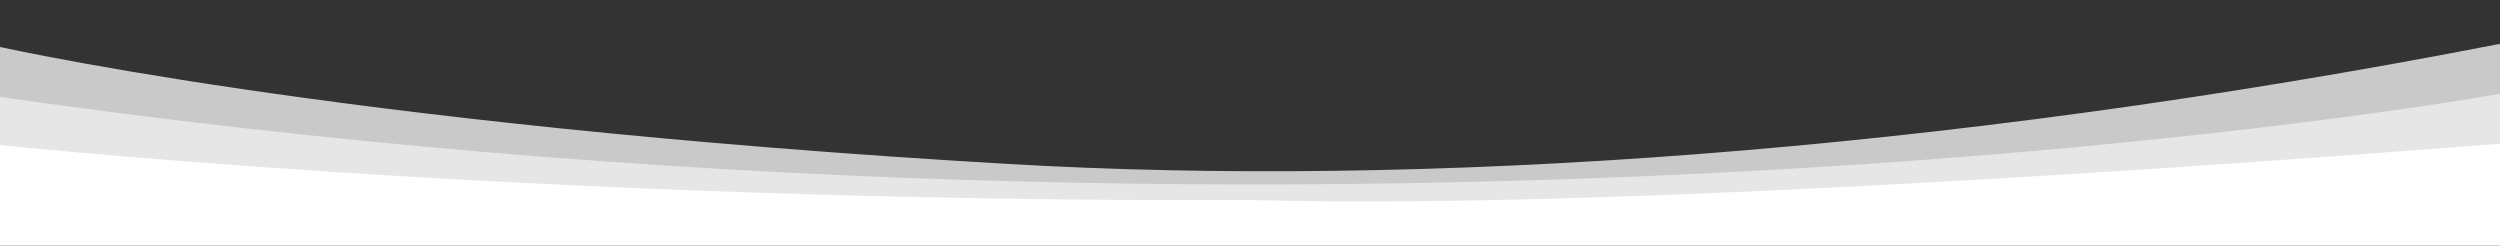
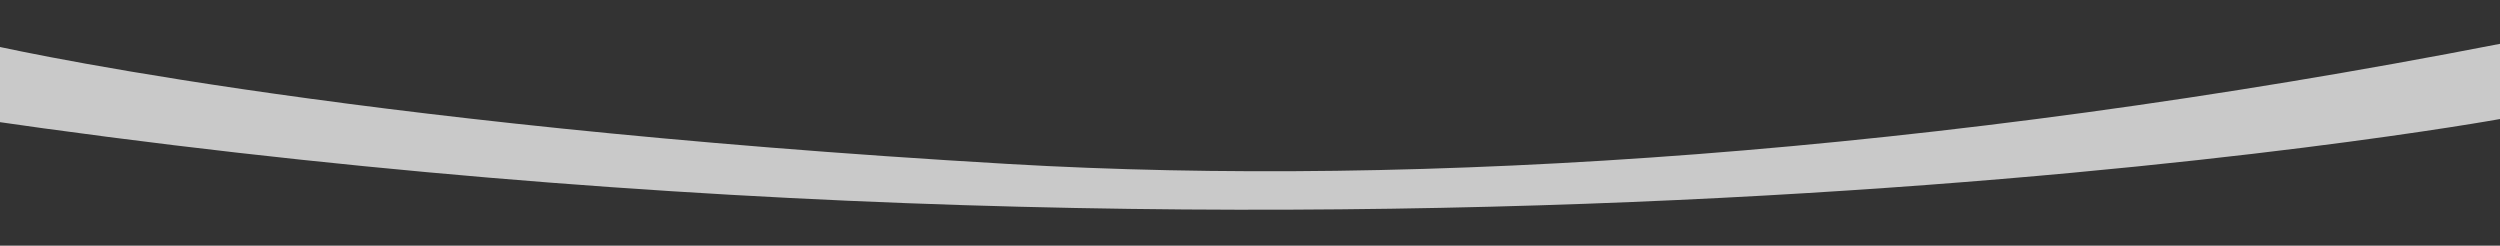
<svg xmlns="http://www.w3.org/2000/svg" id="Calque_1" x="0px" y="0px" width="1920px" height="188.667px" viewBox="0 0 1920 188.667" xml:space="preserve">
  <rect x="0" y="0" width="1920" height="188.667" fill="#333333" stroke="none" />
-   <path fill="#FFFFFF" d="M-33,91.667c0,0,1372,146,2052-40s-49.459,190-49.459,190l-1986.541,8L-33,91.667z" />
-   <path fill="#E6E6E6" d="M-17,109.667c0,0,418,46,977,44c35,0,253,12,969-44c6-8,0-50,0-50h-81.092l-434.841,58.083L1075,134.667  l-156,1.667l-176-5.333l-418.666-30.667L5.668,59.667l-30.667-8L-17,109.667z" />
-   <path fill="#C9C9C9" d="M-11,33.667c0,0,264,62,785.991,92.291c316.5,18.366,710.575-7.746,1145.009-92.291l49.541-19.412v57.749  H1920c0,0-860.914,156.742-1937,0L-11,33.667z" />
+   <path fill="#C9C9C9" d="M-11,33.667c0,0,264,62,785.991,92.291c316.5,18.366,710.575-7.746,1145.009-92.291v57.749  H1920c0,0-860.914,156.742-1937,0L-11,33.667z" />
</svg>